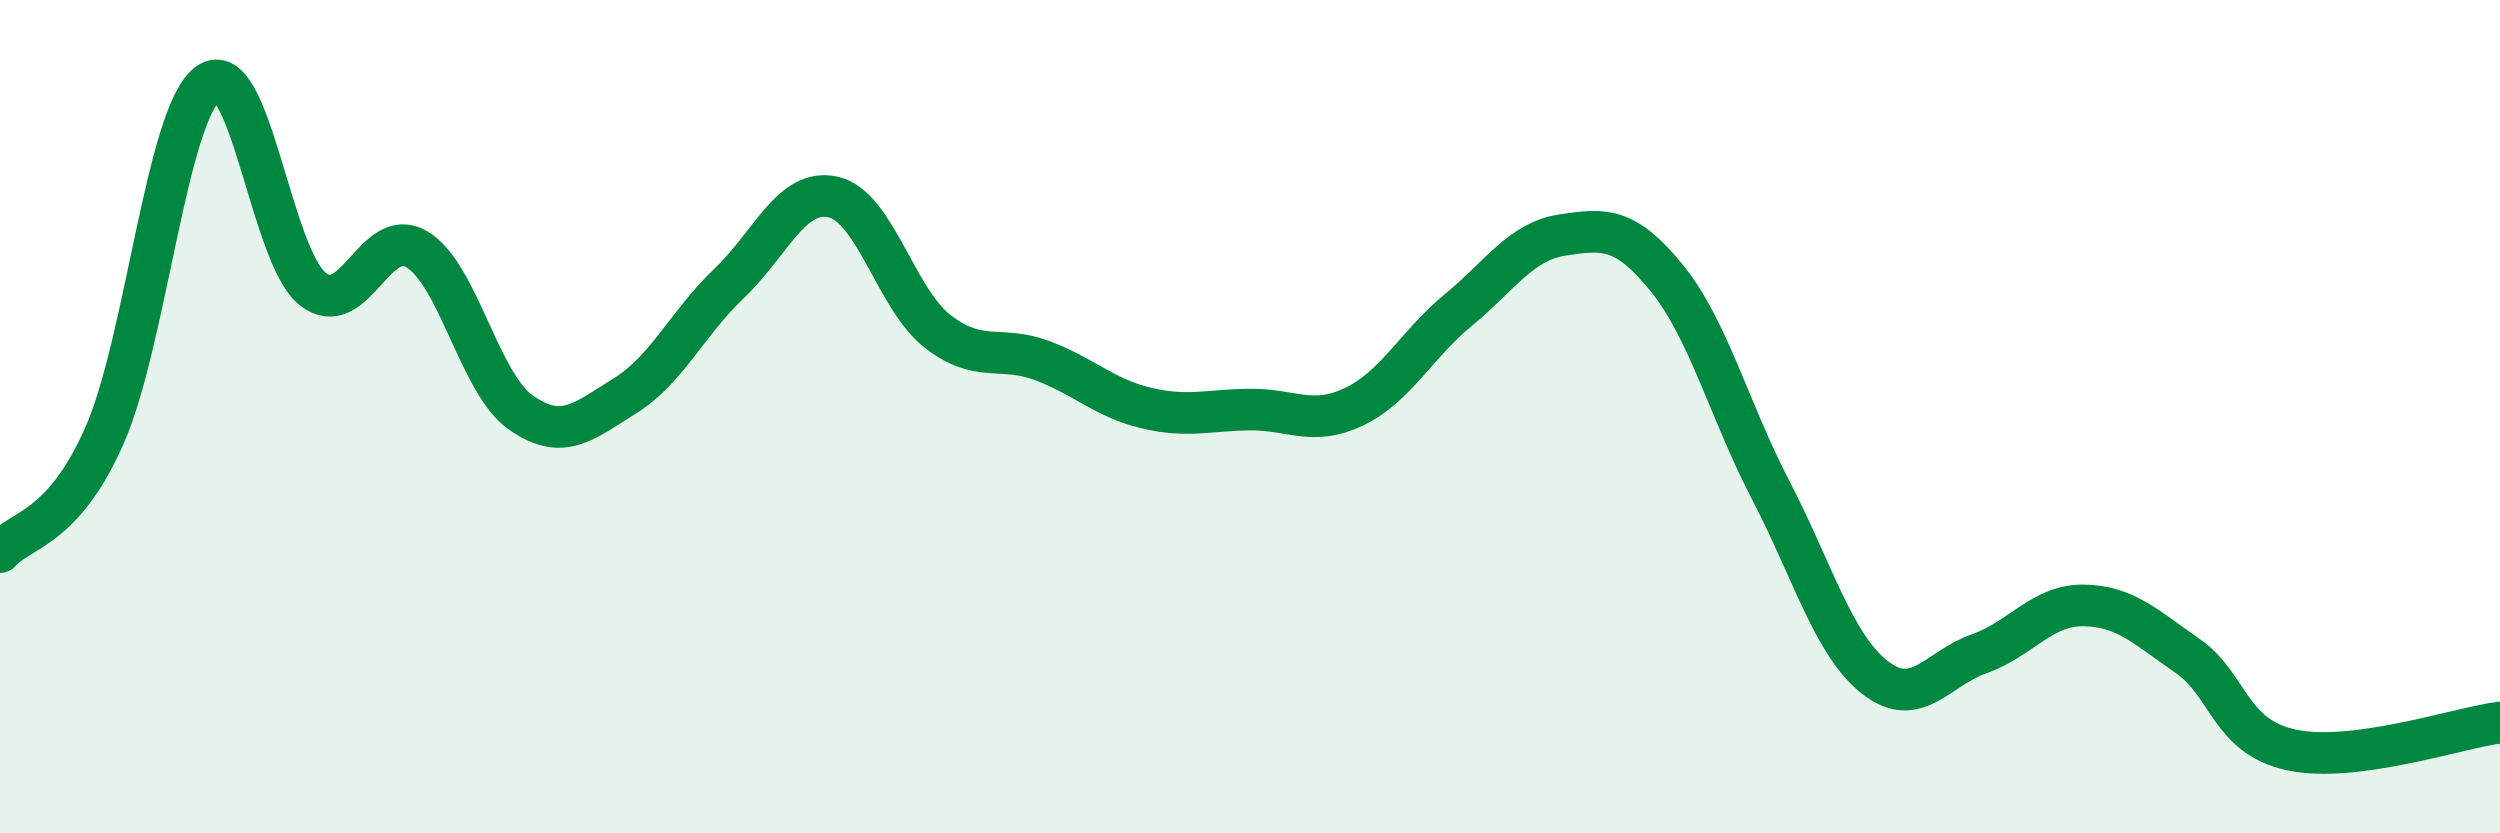
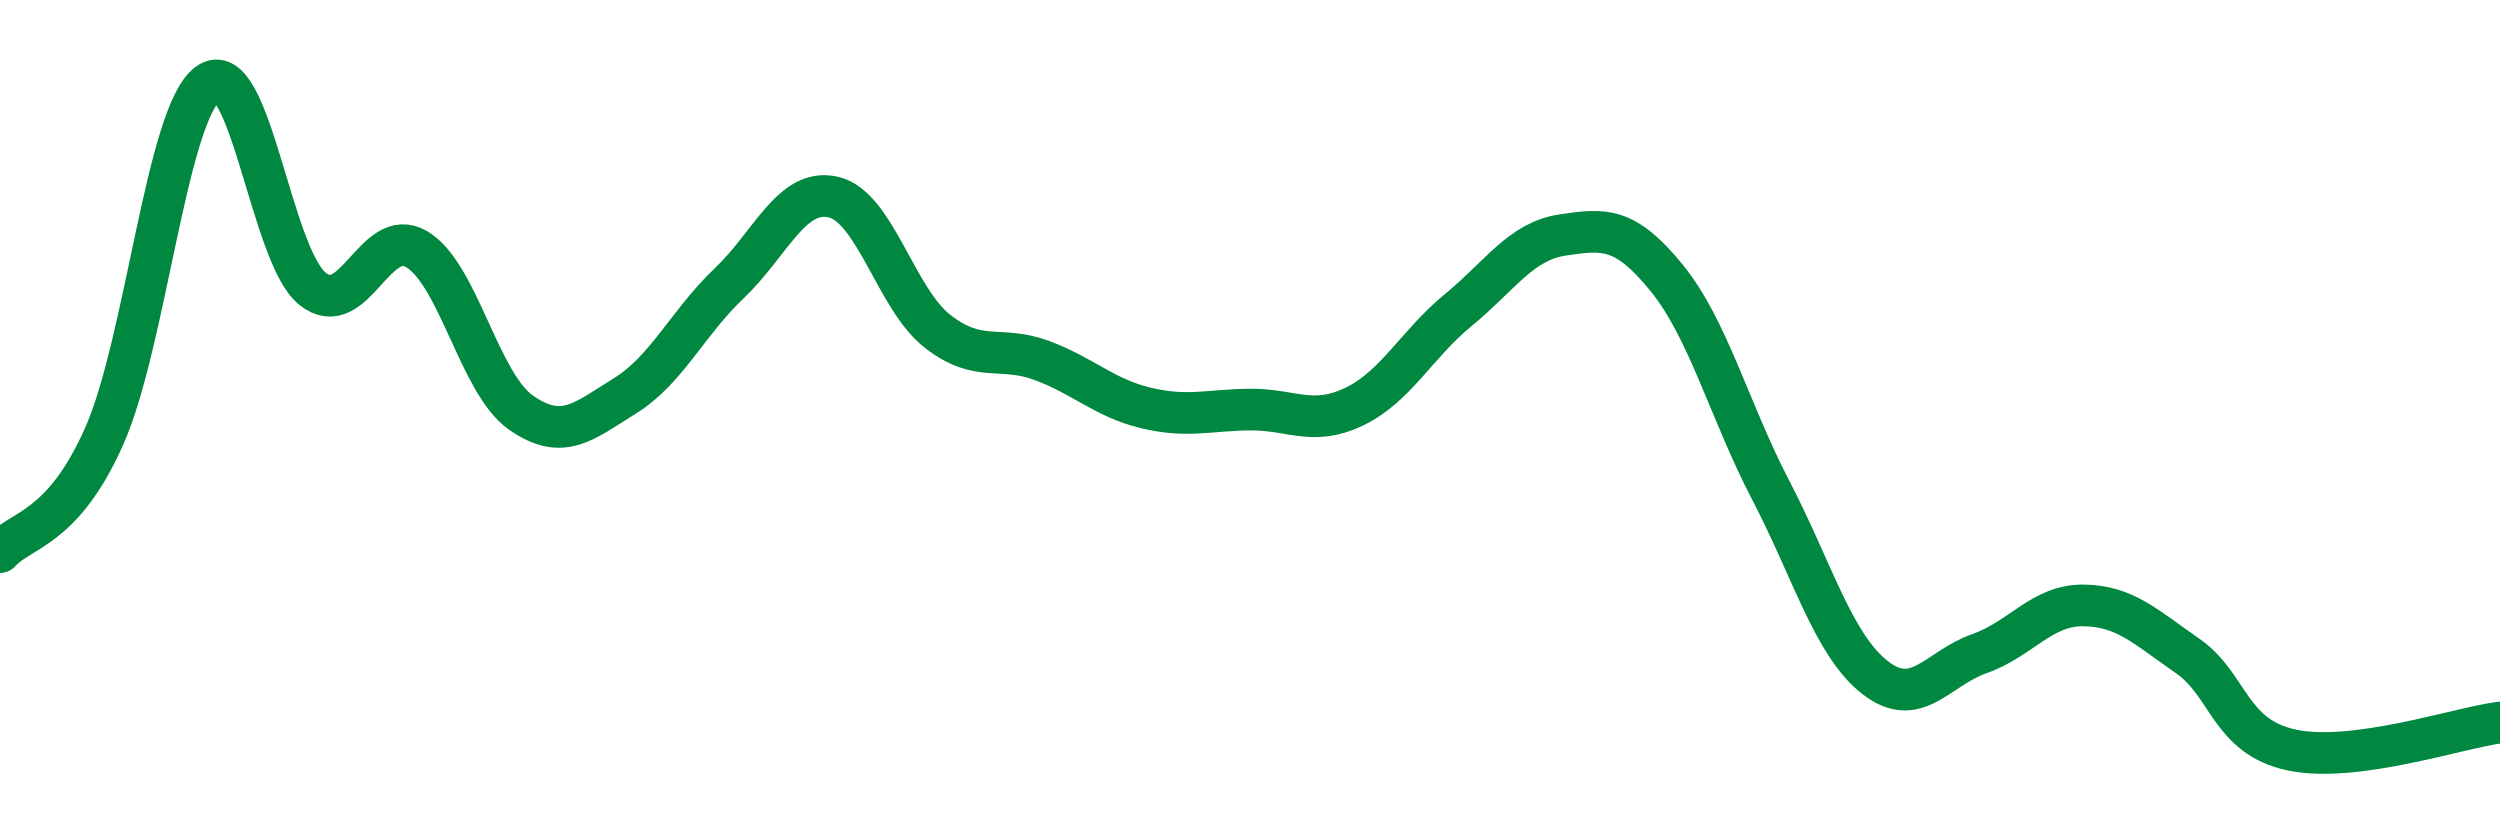
<svg xmlns="http://www.w3.org/2000/svg" width="60" height="20" viewBox="0 0 60 20">
-   <path d="M 0,13.25 C 0.5,12.69 1.5,12.72 2.5,10.47 C 3.5,8.22 4,2.71 5,2 C 6,1.29 6.5,6.13 7.5,6.93 C 8.5,7.73 9,5.39 10,5.98 C 11,6.57 11.5,9.2 12.5,9.9 C 13.5,10.6 14,10.12 15,9.5 C 16,8.88 16.5,7.75 17.5,6.8 C 18.5,5.85 19,4.5 20,4.73 C 21,4.96 21.5,7.17 22.5,7.95 C 23.5,8.73 24,8.28 25,8.65 C 26,9.02 26.5,9.55 27.5,9.79 C 28.5,10.03 29,9.84 30,9.83 C 31,9.82 31.5,10.24 32.5,9.76 C 33.5,9.28 34,8.26 35,7.44 C 36,6.62 36.5,5.79 37.5,5.64 C 38.5,5.49 39,5.44 40,6.67 C 41,7.9 41.5,9.85 42.5,11.77 C 43.5,13.69 44,15.48 45,16.26 C 46,17.04 46.5,16.04 47.5,15.69 C 48.5,15.34 49,14.52 50,14.53 C 51,14.54 51.5,15.05 52.5,15.74 C 53.5,16.43 53.5,17.68 55,18 C 56.5,18.32 59,17.47 60,17.34L60 20L0 20Z" fill="#008740" opacity="0.1" stroke-linecap="round" stroke-linejoin="round" />
  <path d="M 0,13.25 C 0.5,12.69 1.5,12.72 2.5,10.47 C 3.5,8.22 4,2.71 5,2 C 6,1.29 6.5,6.13 7.5,6.93 C 8.5,7.73 9,5.39 10,5.98 C 11,6.57 11.5,9.2 12.5,9.9 C 13.5,10.6 14,10.12 15,9.5 C 16,8.88 16.5,7.75 17.5,6.8 C 18.5,5.85 19,4.5 20,4.73 C 21,4.96 21.5,7.17 22.5,7.95 C 23.5,8.73 24,8.28 25,8.65 C 26,9.02 26.5,9.55 27.5,9.79 C 28.5,10.03 29,9.84 30,9.83 C 31,9.82 31.5,10.24 32.5,9.76 C 33.5,9.28 34,8.26 35,7.44 C 36,6.62 36.5,5.79 37.5,5.64 C 38.5,5.49 39,5.44 40,6.67 C 41,7.9 41.5,9.85 42.5,11.77 C 43.5,13.69 44,15.48 45,16.26 C 46,17.04 46.5,16.04 47.5,15.69 C 48.5,15.34 49,14.52 50,14.53 C 51,14.54 51.5,15.05 52.5,15.74 C 53.5,16.43 53.5,17.68 55,18 C 56.5,18.32 59,17.47 60,17.34" stroke="#008740" stroke-width="1" fill="none" stroke-linecap="round" stroke-linejoin="round" />
</svg>